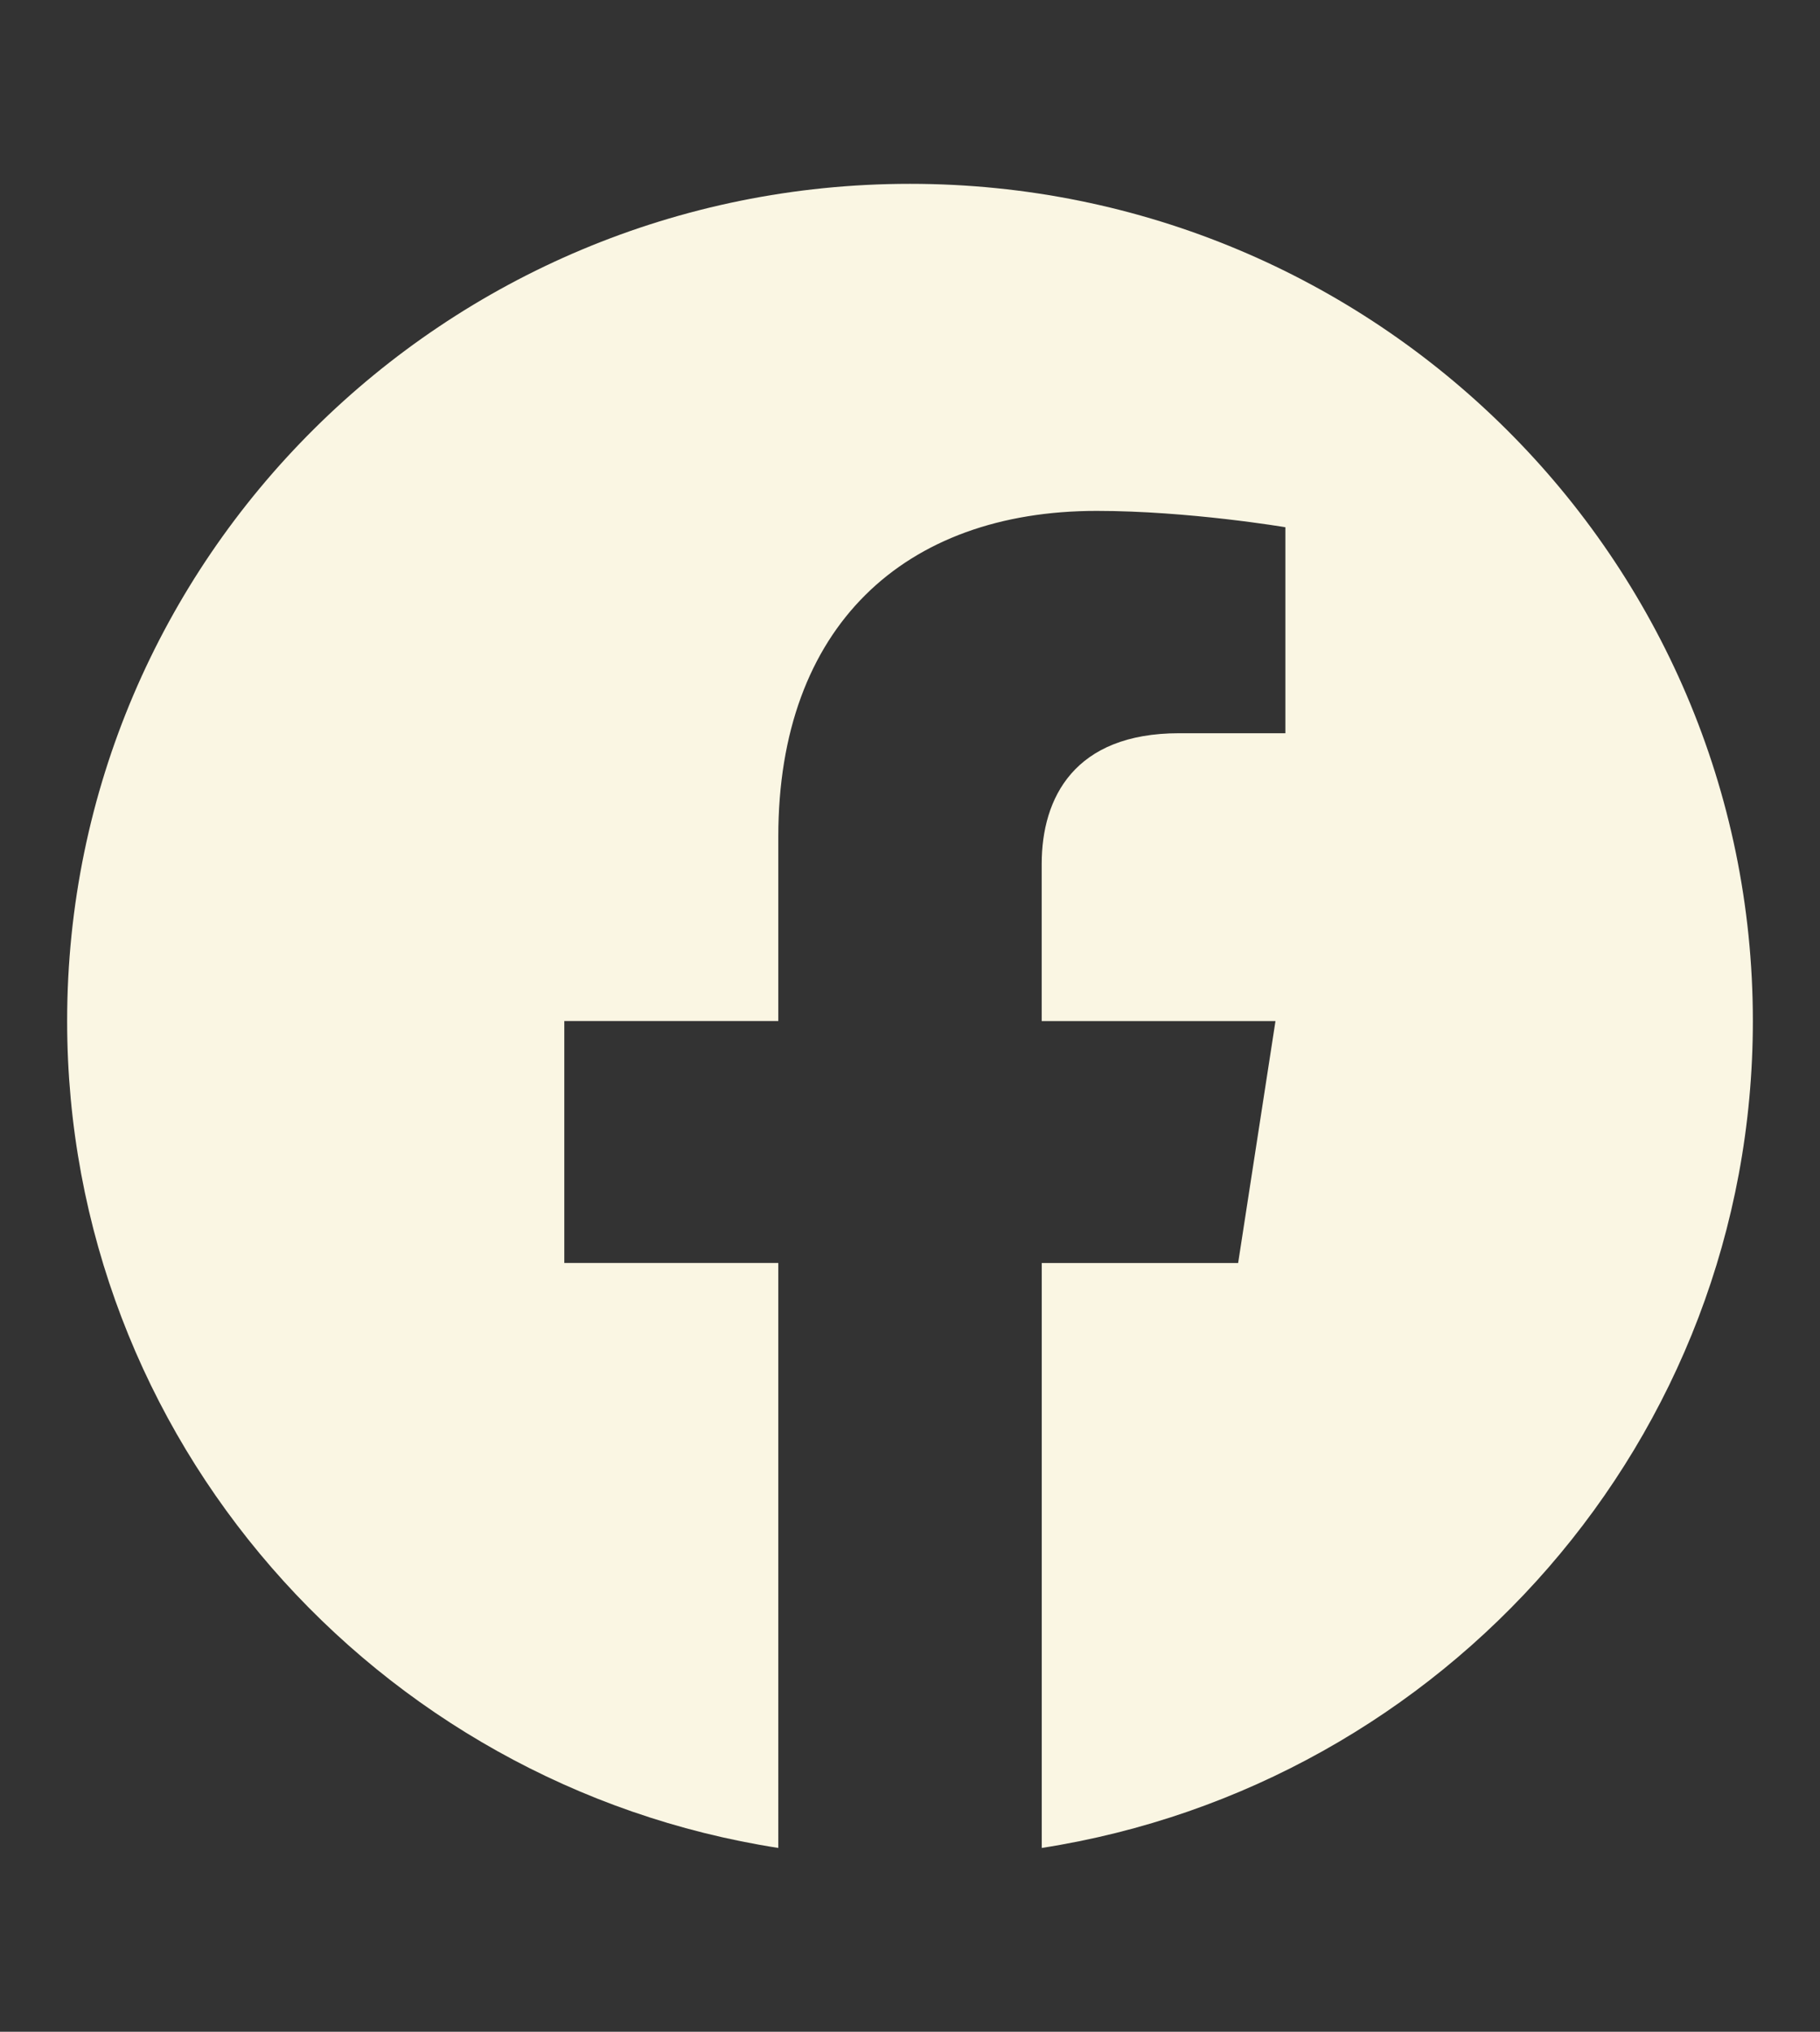
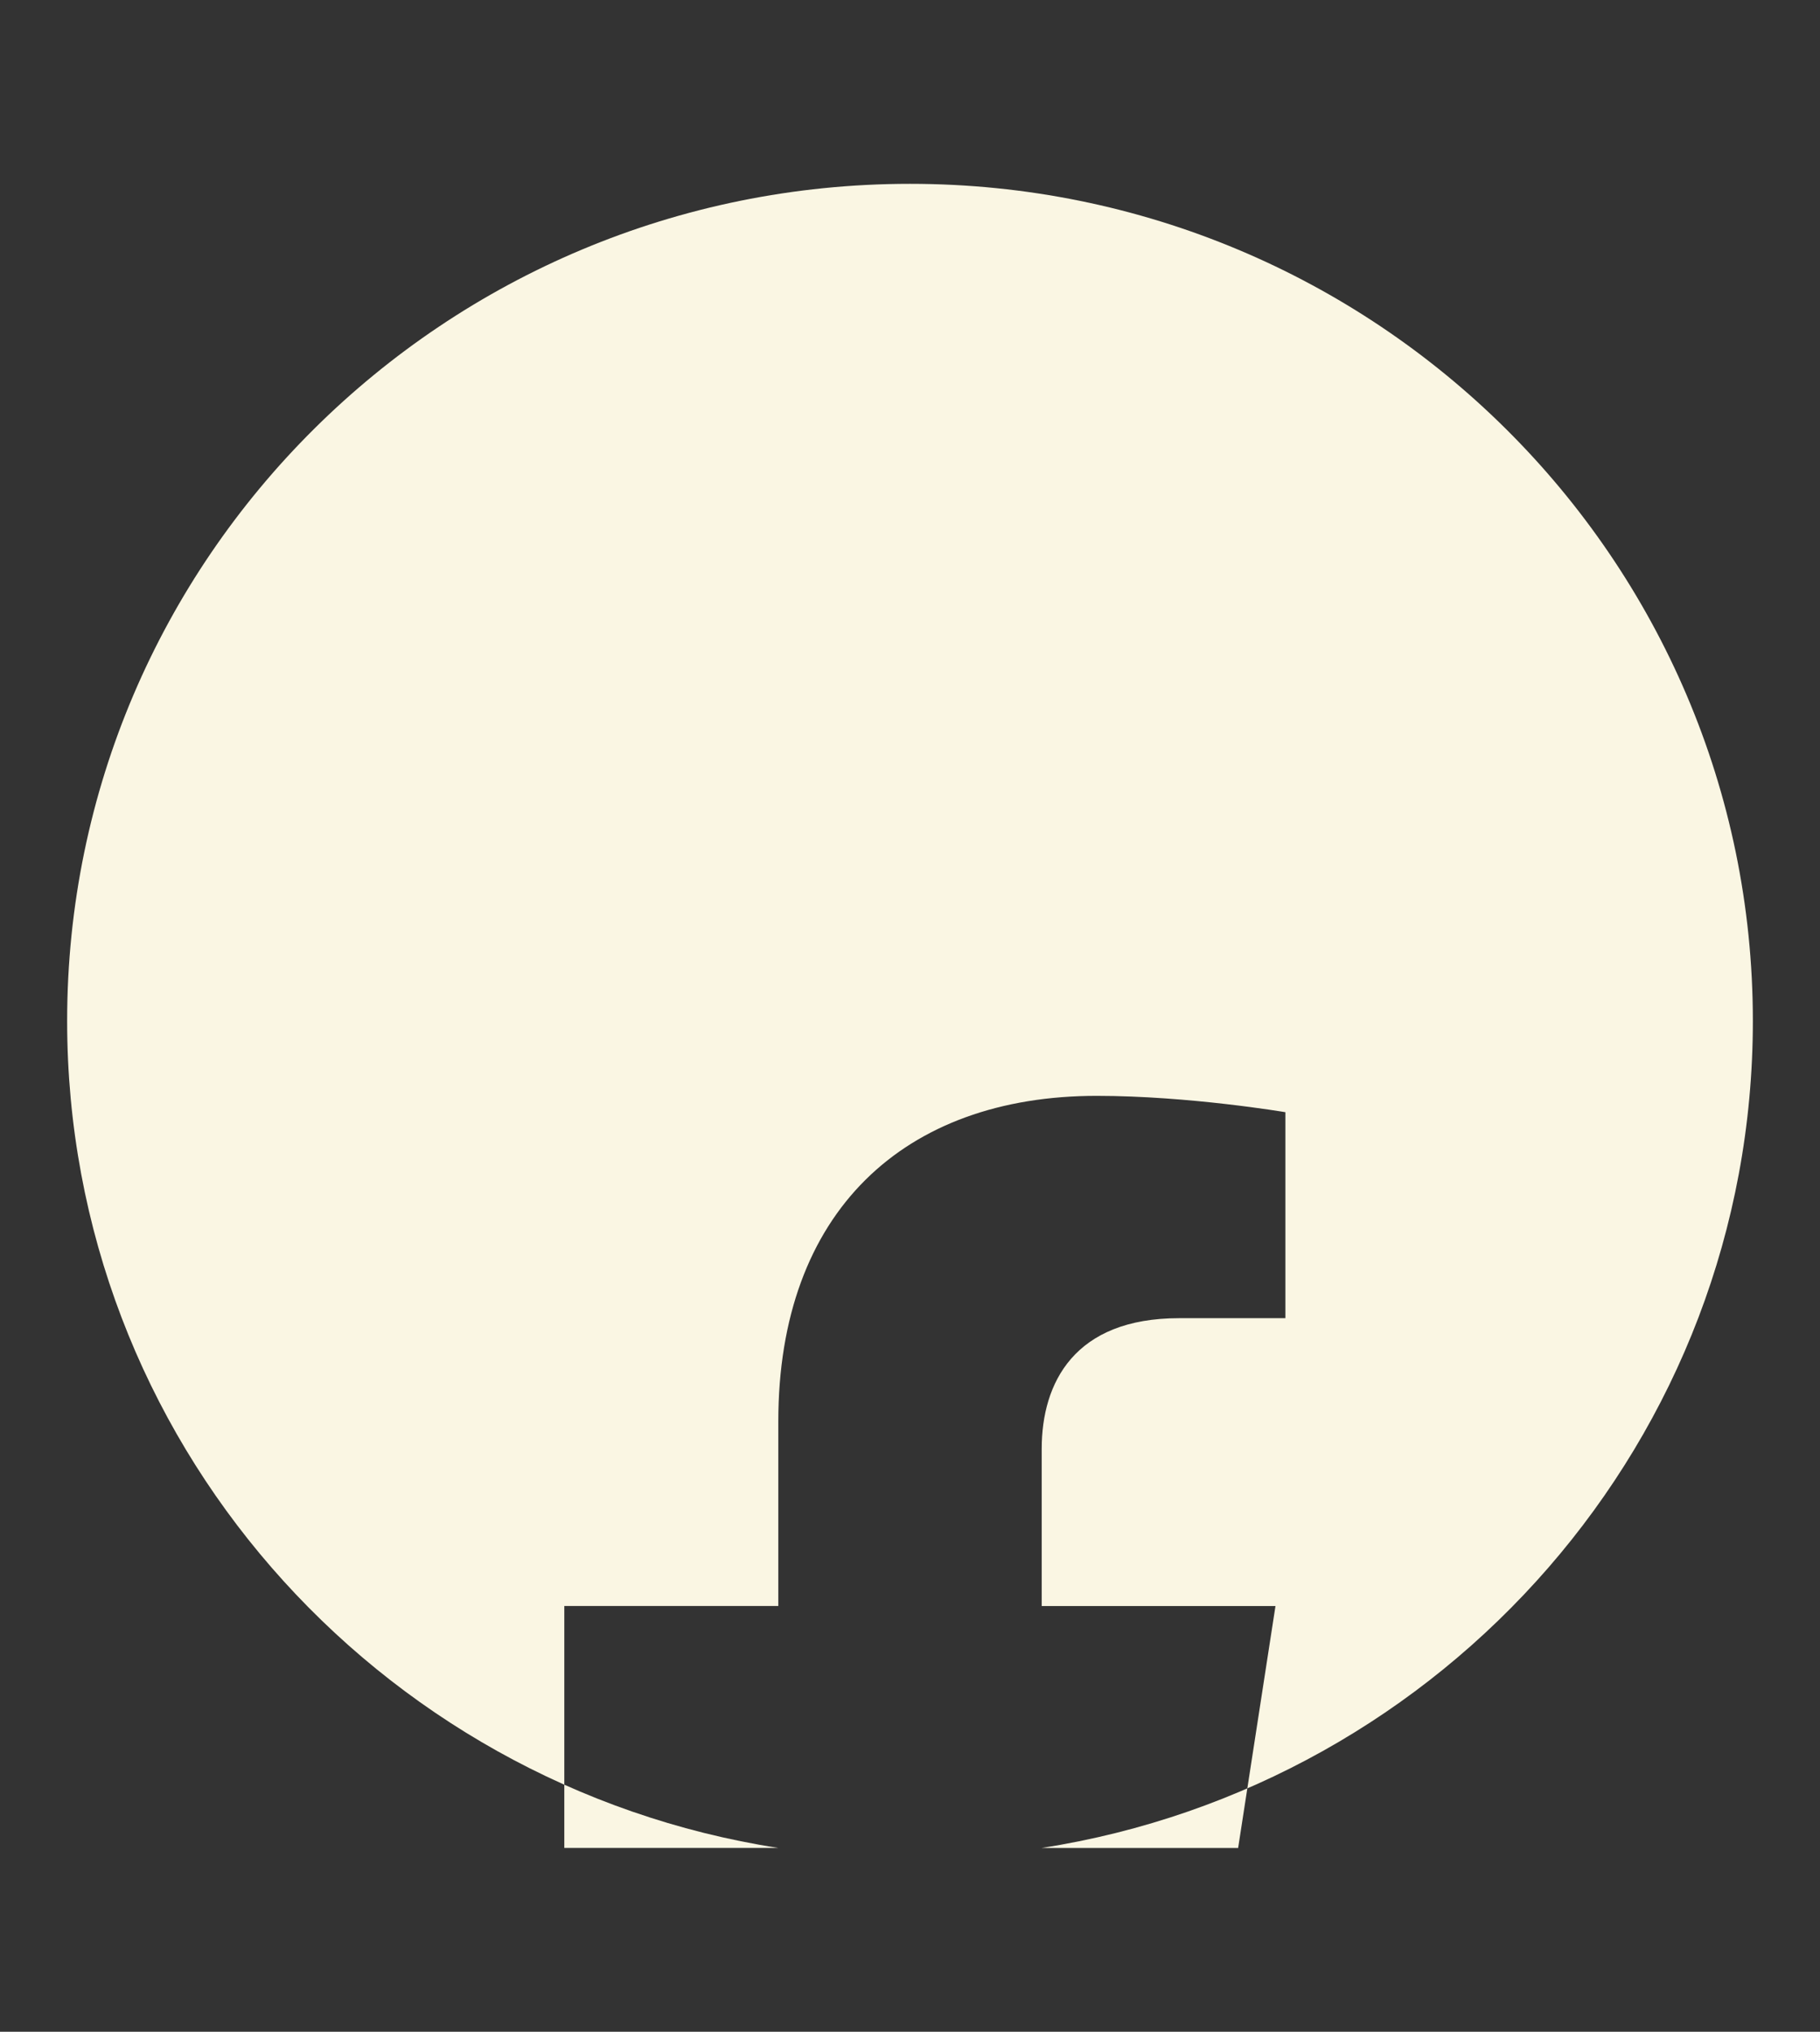
<svg xmlns="http://www.w3.org/2000/svg" version="1.1" id="Capa_1" x="0px" y="0px" viewBox="0 0 376.25 420" style="enable-background:new 0 0 376.25 420;" xml:space="preserve">
  <rect x="0" y="0" width="376.25" height="420" fill="#333333" stroke="none" />
  <style type="text/css">
	.st0{fill:#FAF6E3;}
</style>
-   <path class="st0" d="M362.37,211.05C362.37,115.47,284.36,38,188.12,38S13.88,115.47,13.88,211.05  c0,86.37,63.72,157.98,147.02,170.95V261.08h-44.24v-50.02h44.24v-38.14c0-43.36,26.02-67.31,65.82-67.31  c19.06,0,39.01,3.38,39.01,3.38v42.58h-21.98c-21.65,0-28.4,13.35-28.4,27.03v32.47h48.33l-7.72,50.02h-40.6V382  C298.65,369.03,362.37,297.43,362.37,211.05z" />
+   <path class="st0" d="M362.37,211.05C362.37,115.47,284.36,38,188.12,38S13.88,115.47,13.88,211.05  c0,86.37,63.72,157.98,147.02,170.95h-44.24v-50.02h44.24v-38.14c0-43.36,26.02-67.31,65.82-67.31  c19.06,0,39.01,3.38,39.01,3.38v42.58h-21.98c-21.65,0-28.4,13.35-28.4,27.03v32.47h48.33l-7.72,50.02h-40.6V382  C298.65,369.03,362.37,297.43,362.37,211.05z" />
</svg>